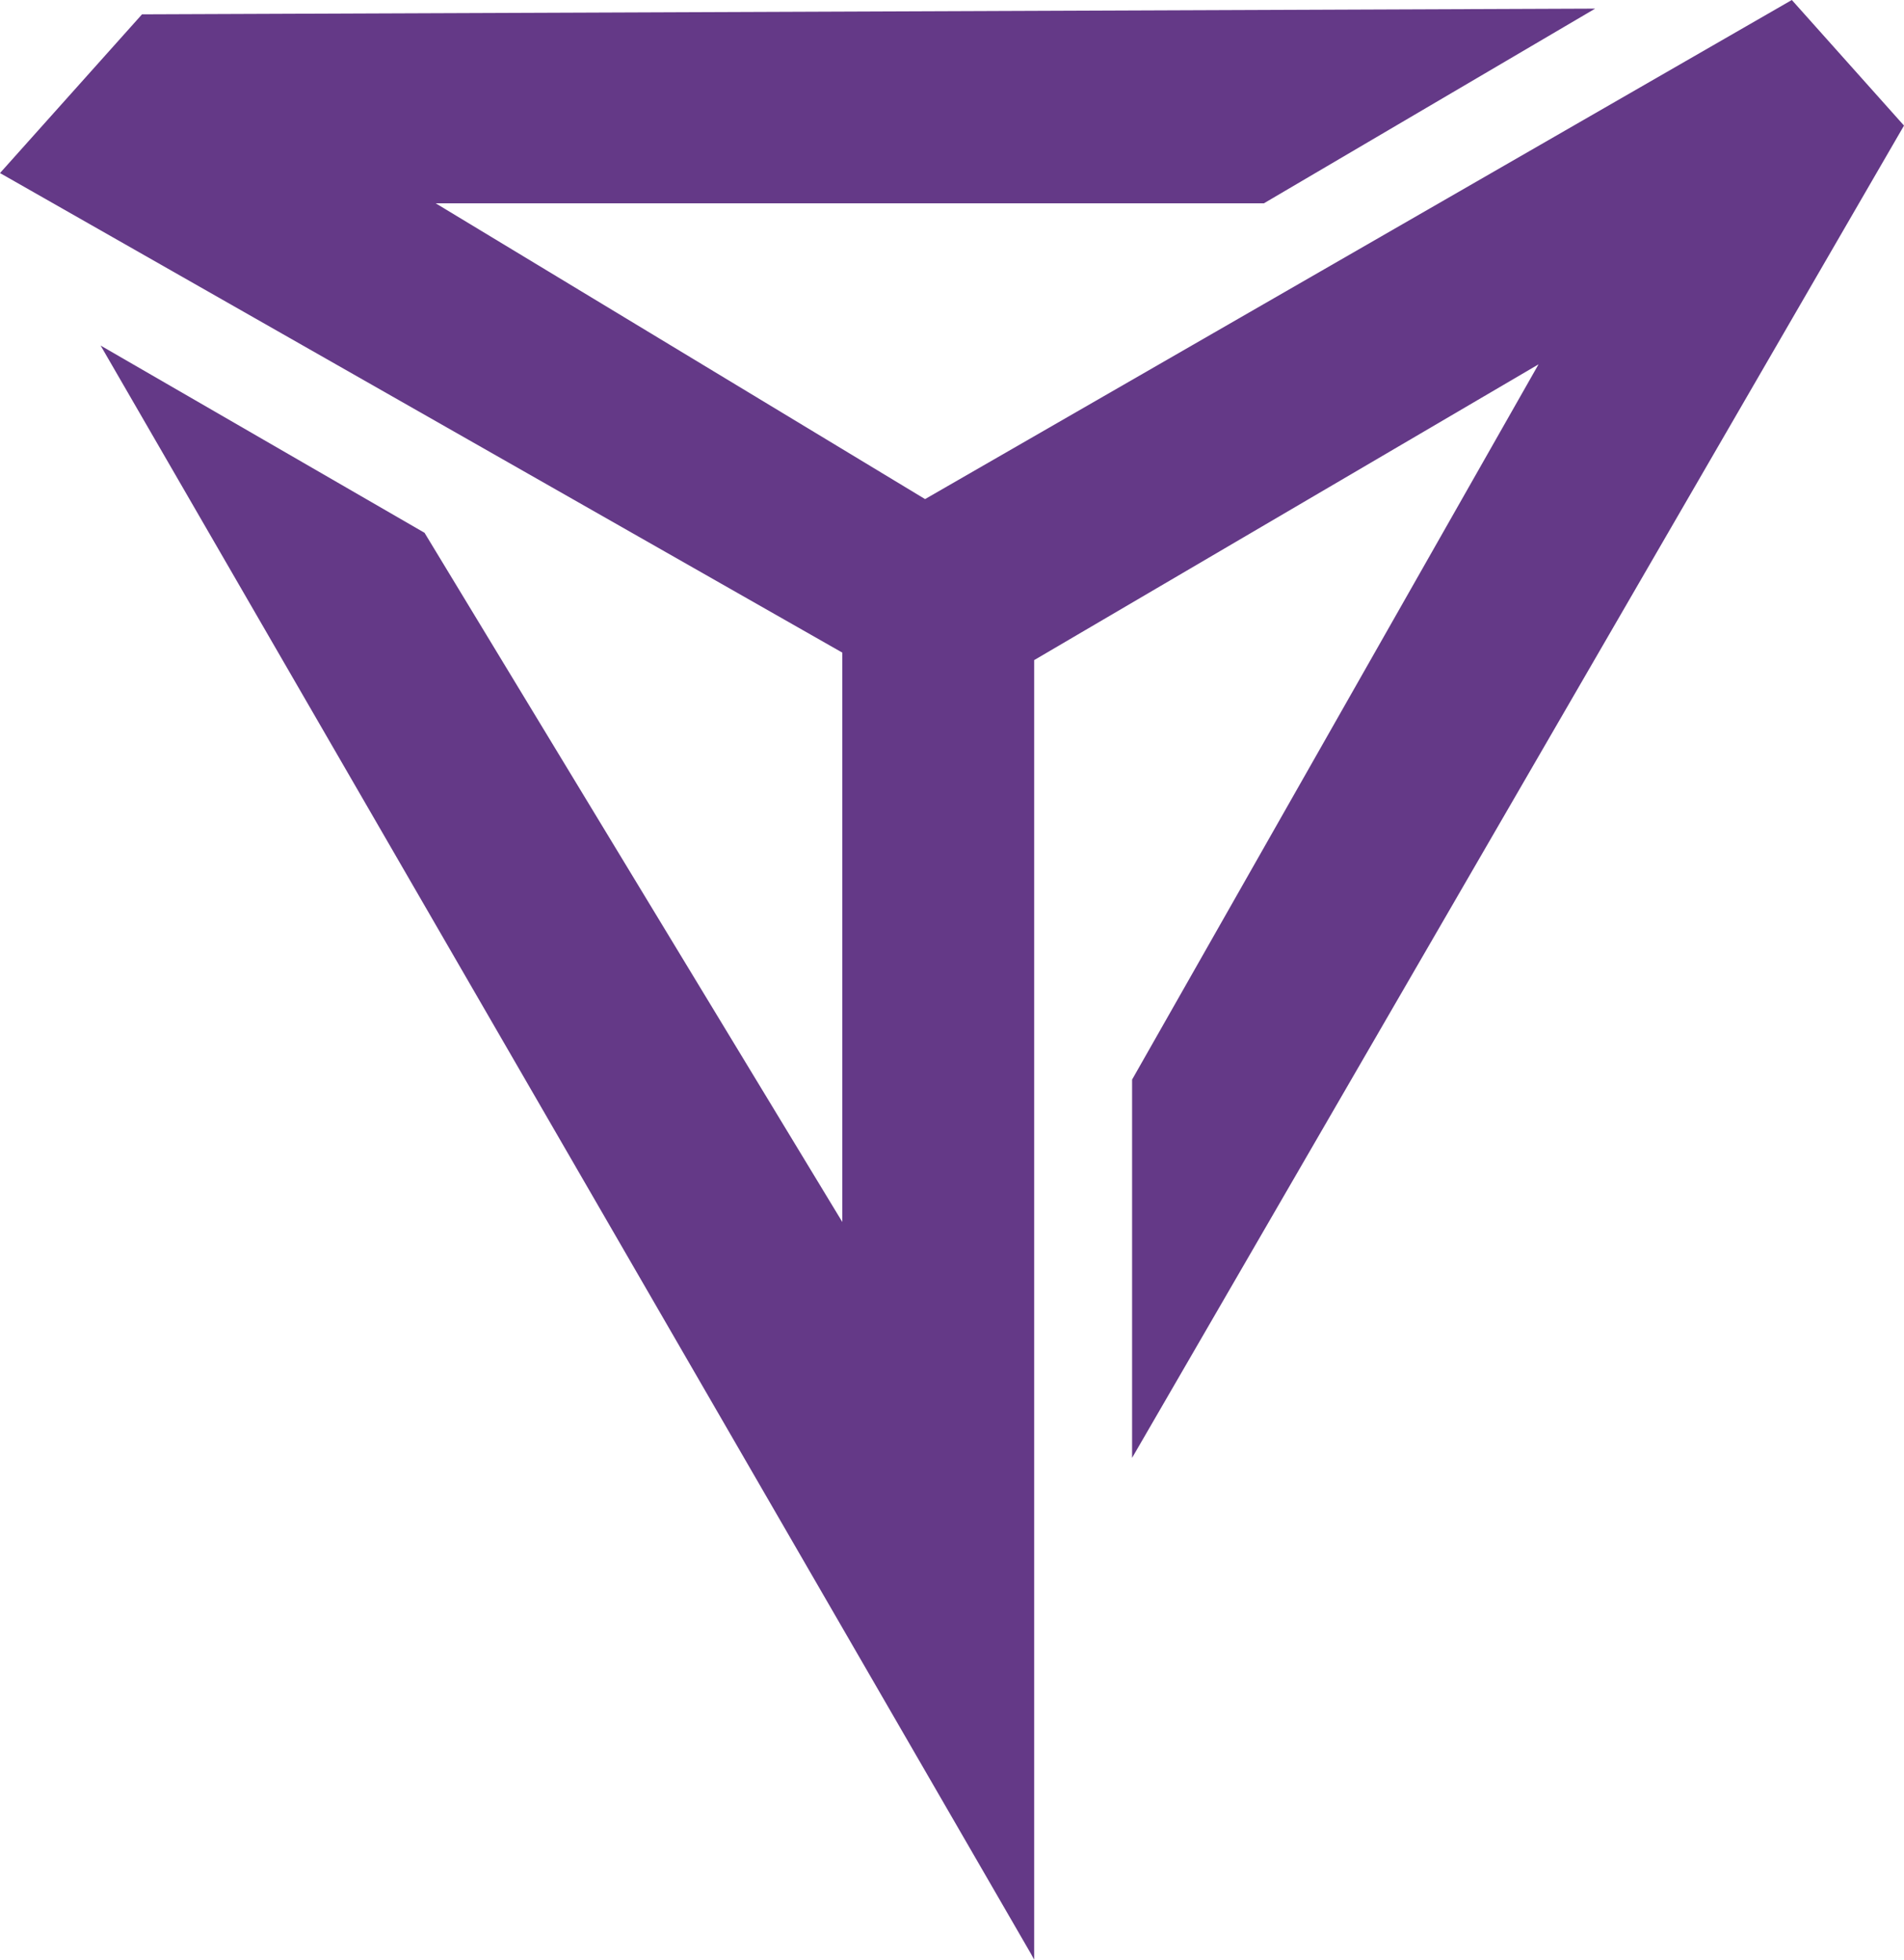
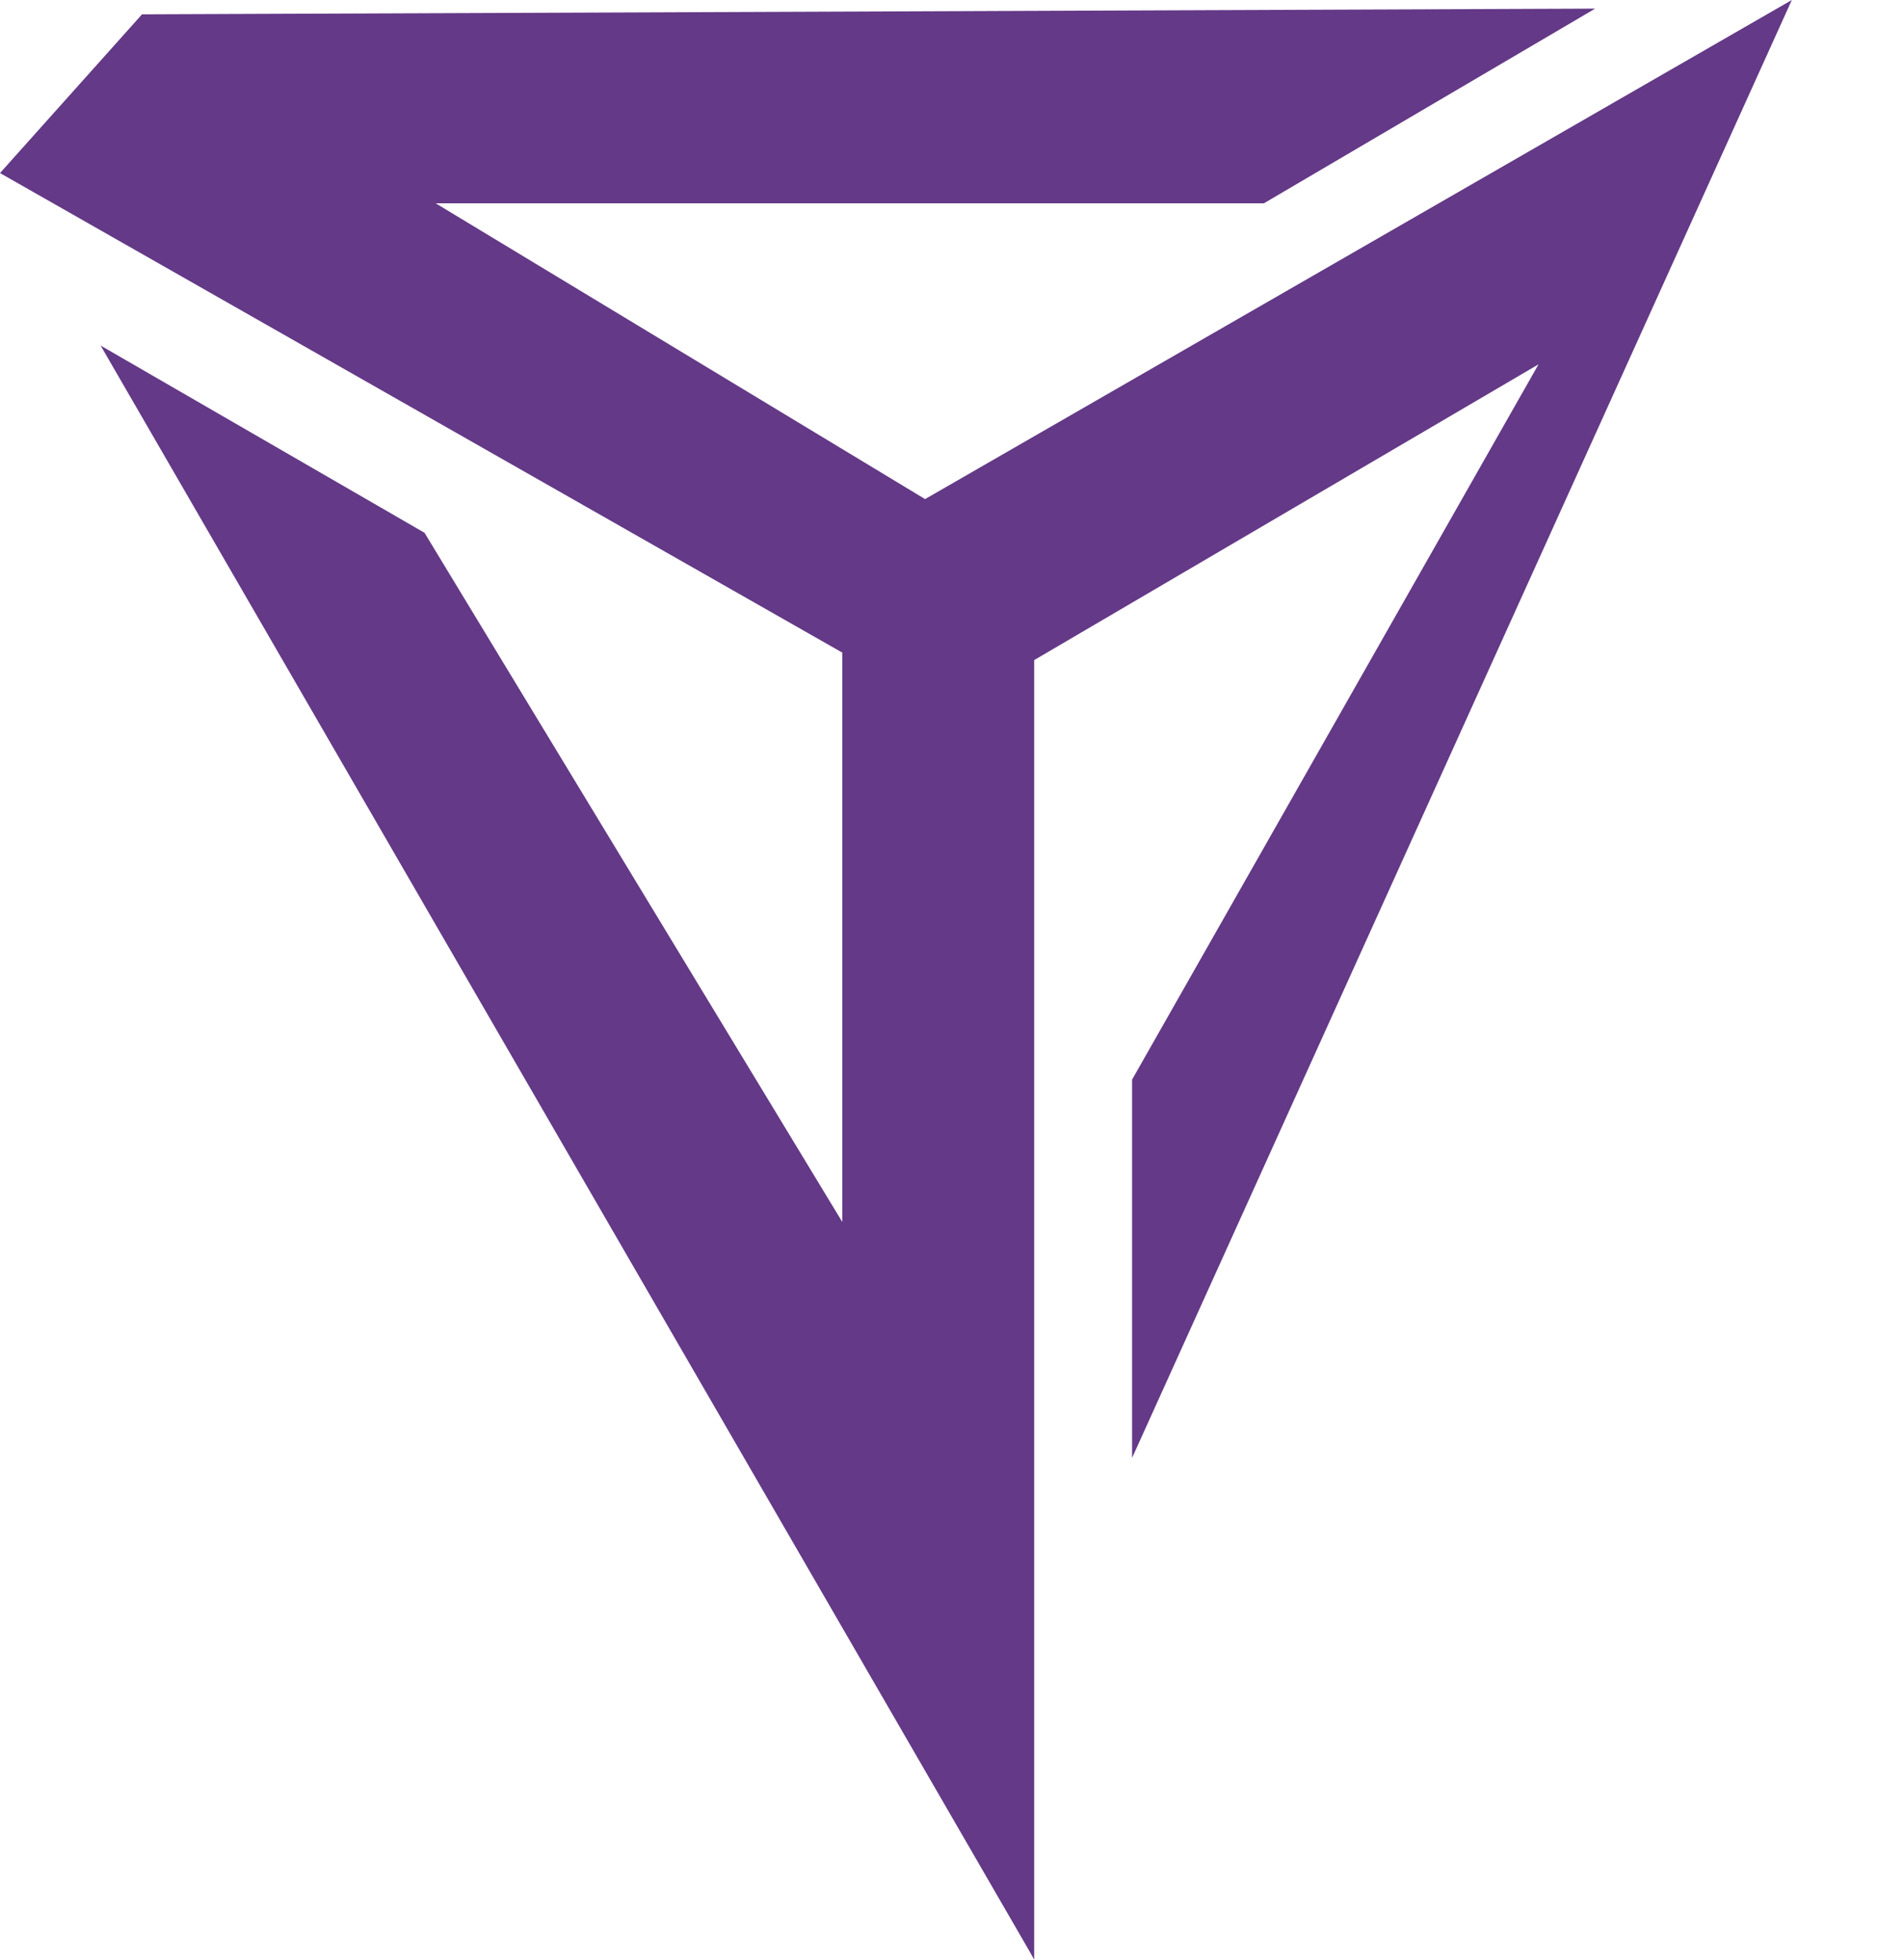
<svg xmlns="http://www.w3.org/2000/svg" width="34" height="35" viewBox="0 0 34 35" fill="none">
  <g id="Group 103">
-     <path id="Vector" d="M20.216 26.038L34 2.243L31.997 0L16.519 8.914L7.78 3.631H22.57L28.485 0.154L2.536 0.256L0 3.091L15.041 11.656V21.825L7.581 9.516L1.797 6.172L18.409 34.894L18.467 35V34.826V11.79L27.474 6.507L20.216 19.282V26.038Z" fill="#643987" />
+     <path id="Vector" d="M20.216 26.038L31.997 0L16.519 8.914L7.78 3.631H22.57L28.485 0.154L2.536 0.256L0 3.091L15.041 11.656V21.825L7.581 9.516L1.797 6.172L18.409 34.894L18.467 35V34.826V11.79L27.474 6.507L20.216 19.282V26.038Z" fill="#643987" />
  </g>
</svg>